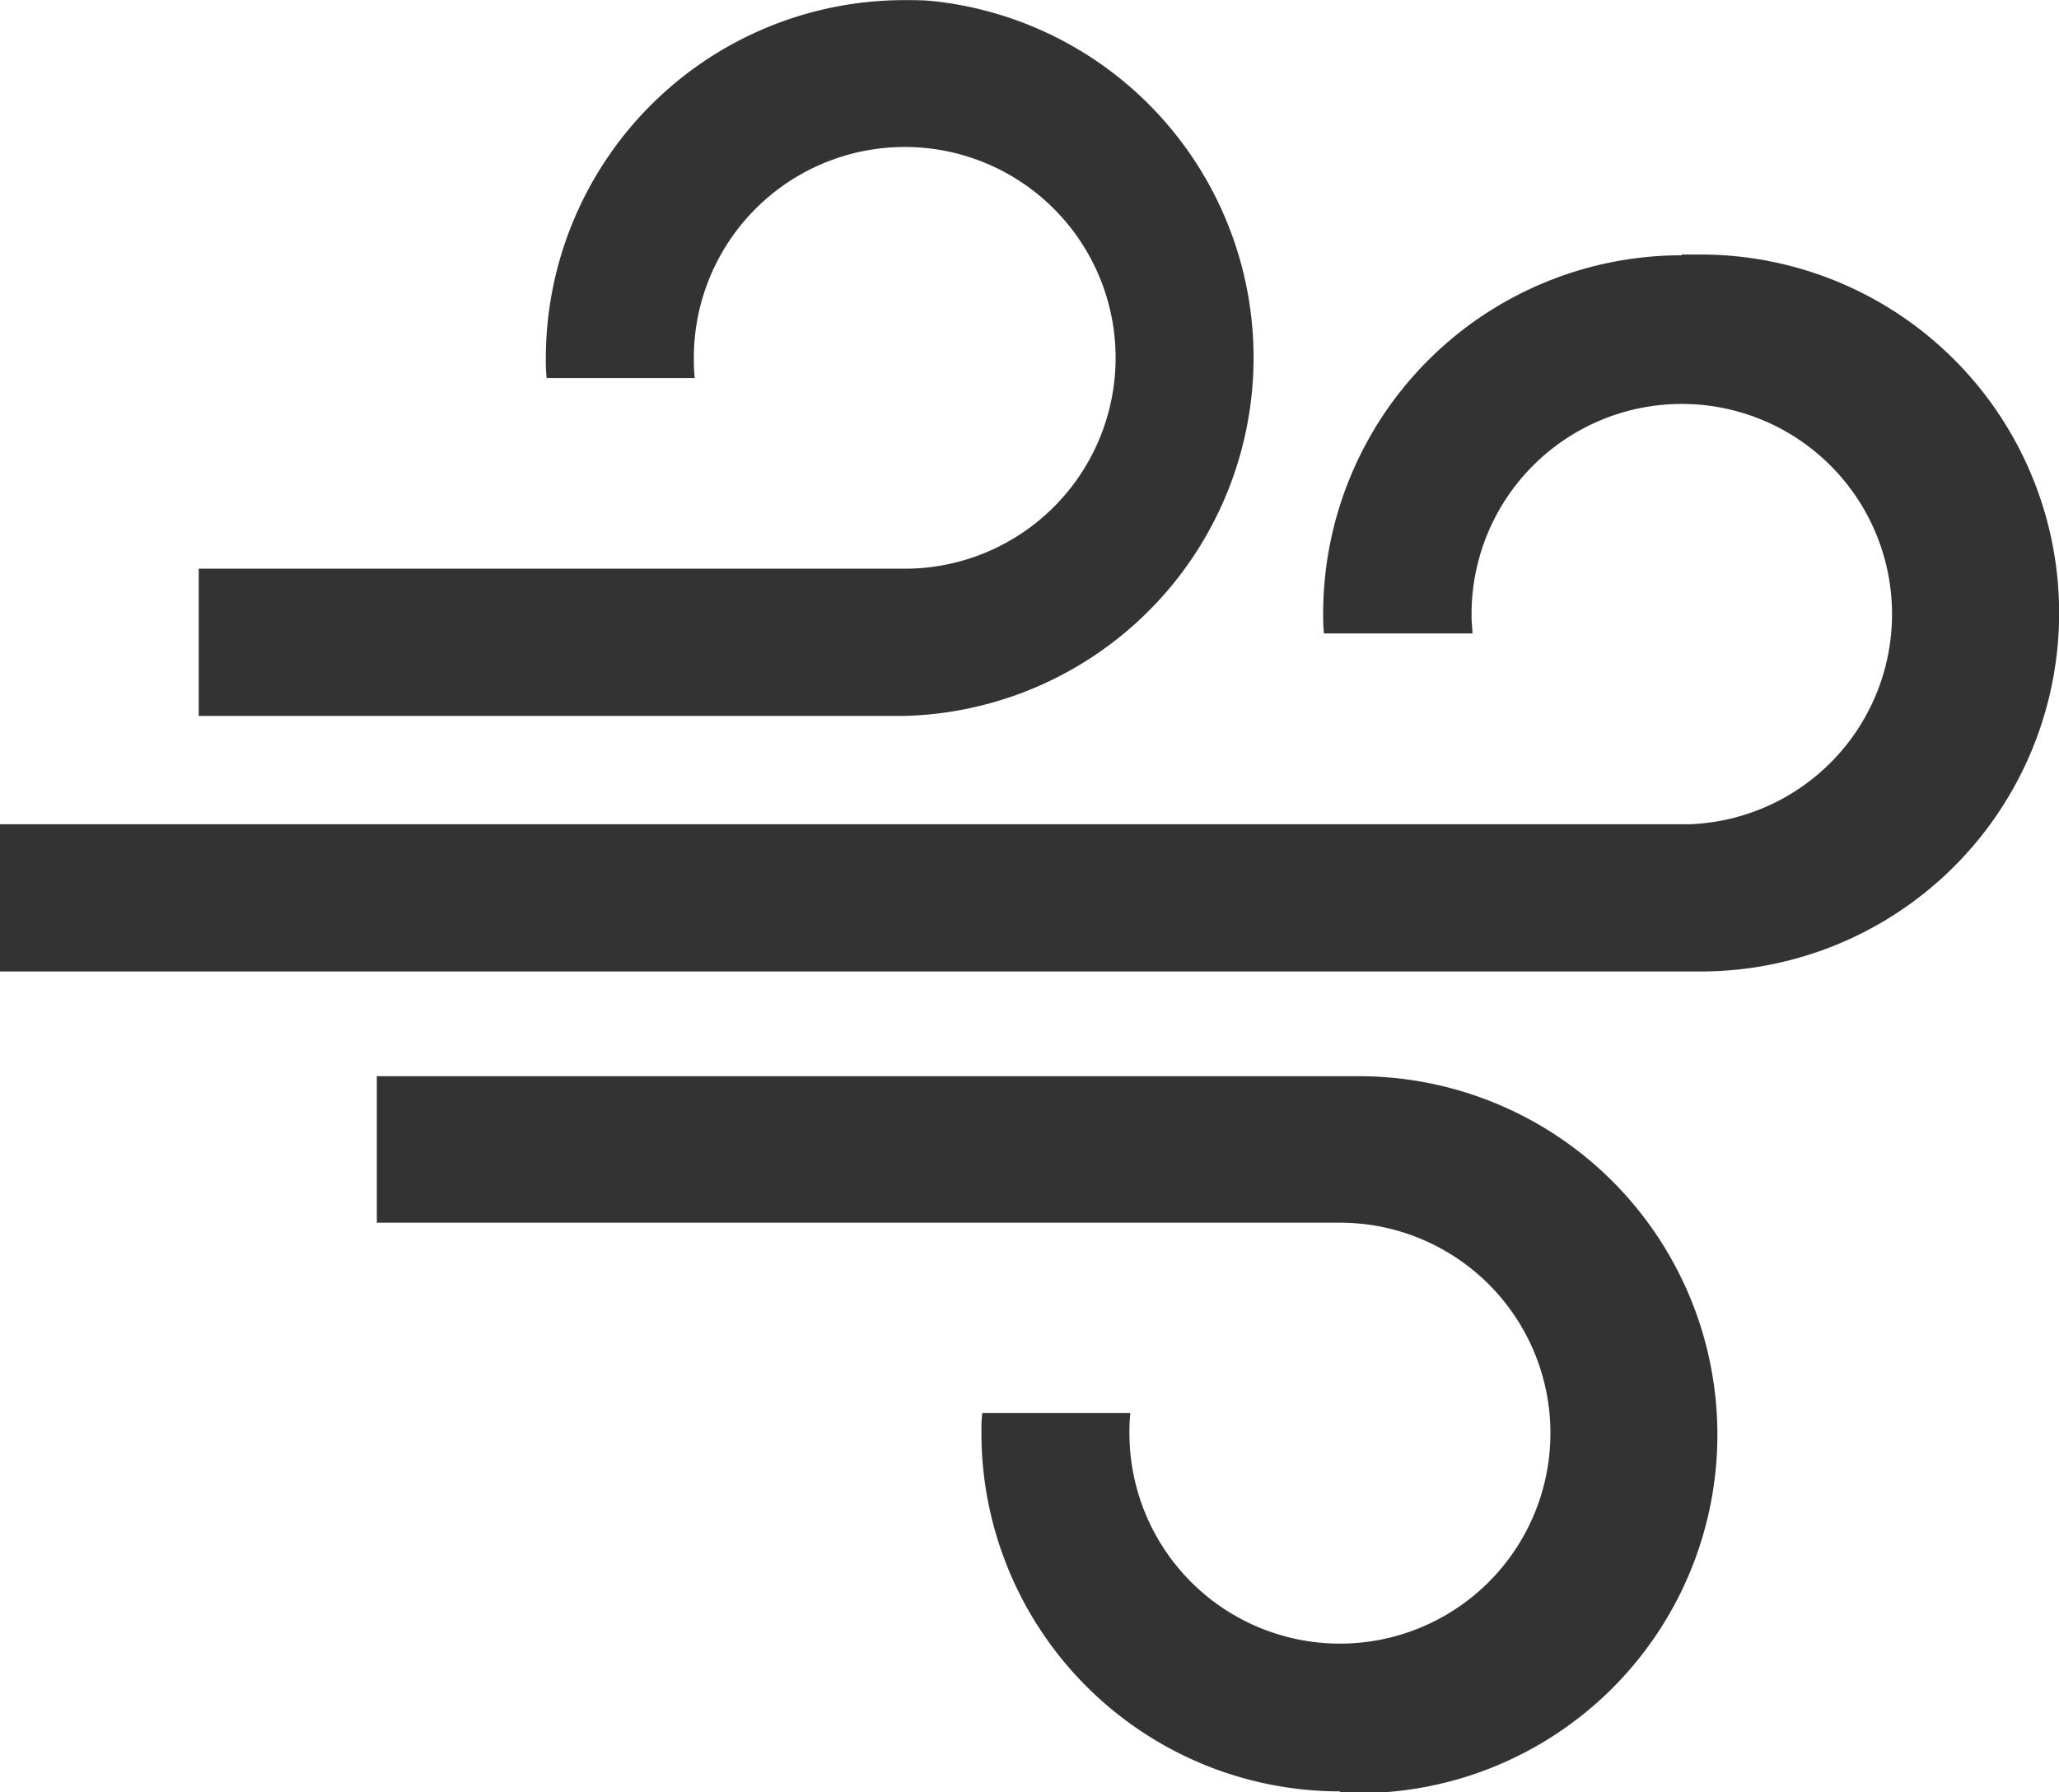
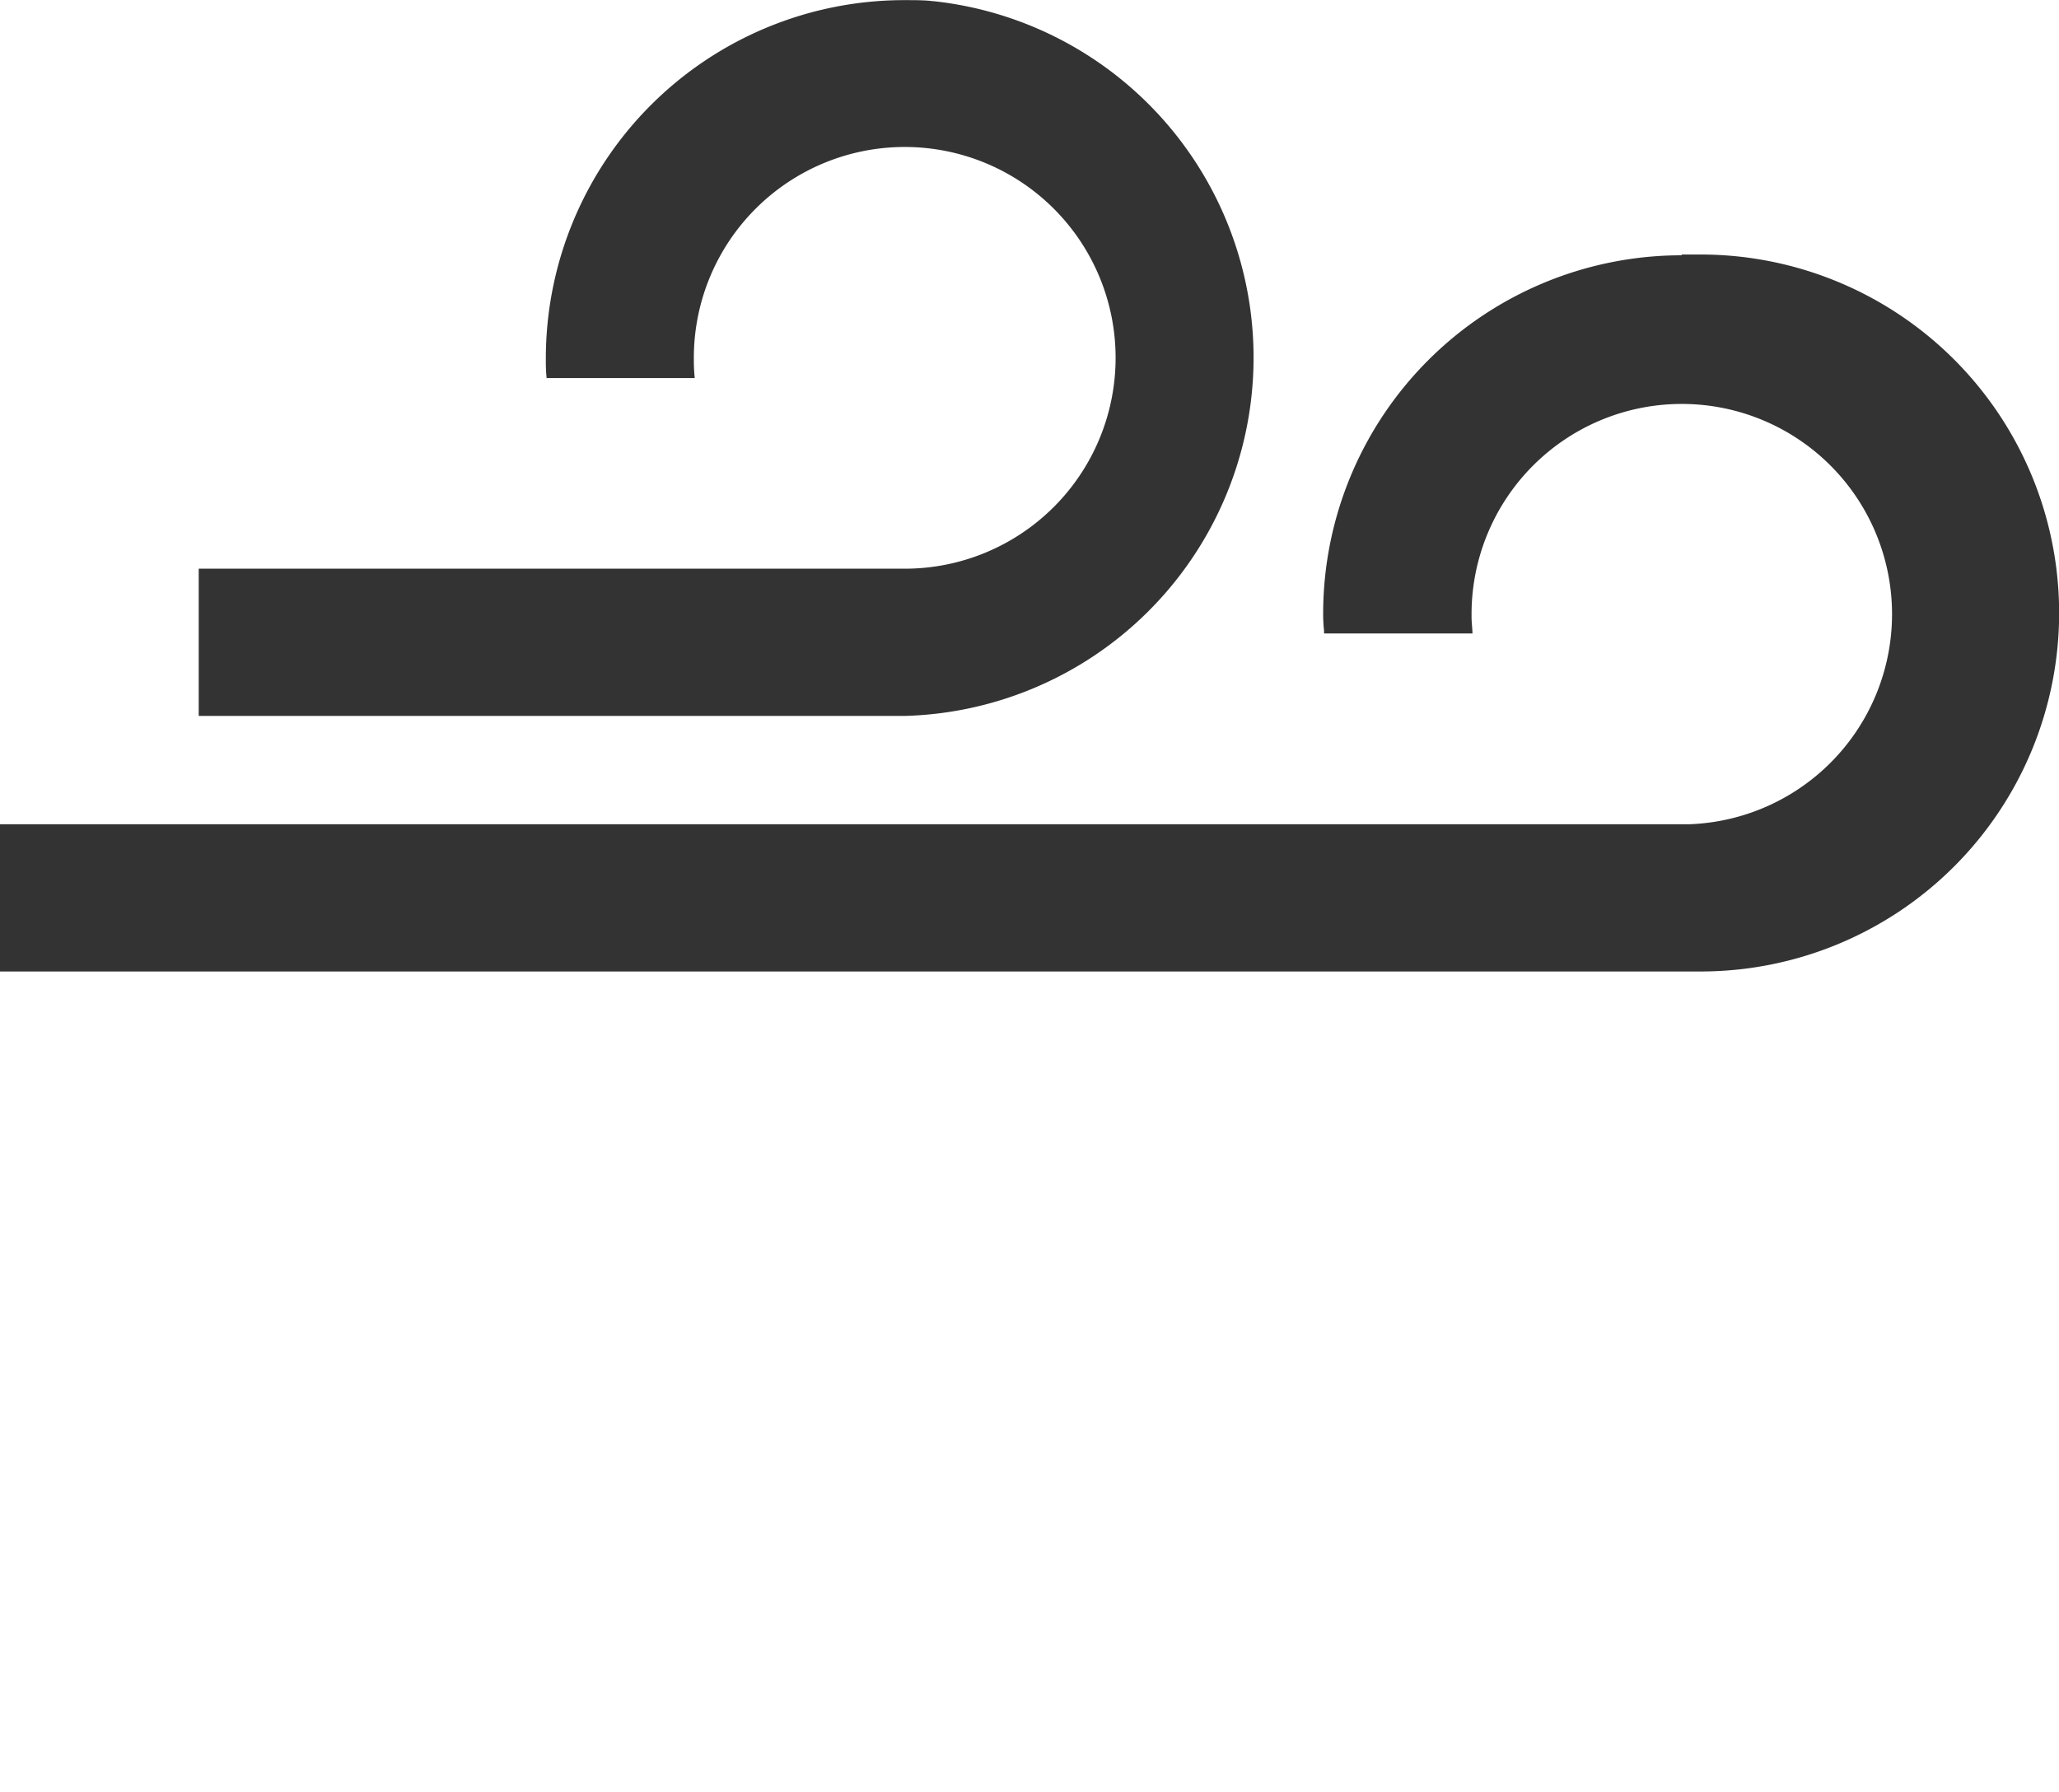
<svg xmlns="http://www.w3.org/2000/svg" width="16.081" height="14" viewBox="0 0 16.081 14">
  <defs>
    <style>.a{fill:#333;}</style>
  </defs>
  <g transform="translate(0 0.001)">
    <path class="a" d="M9.274.007C9.209,0,9.134,0,9.059,0a2.8,2.8,0,0,0-2.8,2.8h0c0,.008,0,.018,0,.028a1.19,1.19,0,0,0,.007.132V2.952H7.422a1.287,1.287,0,0,1-.007-.129c0-.009,0-.018,0-.028h0v0A1.647,1.647,0,1,1,9.063,4.441H3.548v1.15H9.059A2.8,2.8,0,0,0,9.286.008H9.275Z" transform="translate(-1.996 0)" />
-     <path class="a" d="M14.252,24.8a2.8,2.8,0,0,1-2.8-2.8h0c0-.008,0-.018,0-.028a1.189,1.189,0,0,1,.007-.132v.005h1.156a1.287,1.287,0,0,0-.007.129c0,.009,0,.018,0,.028h0a1.644,1.644,0,1,0,1.644-1.644H6.73V19.214h7.522c.044,0,.1,0,.148,0a2.8,2.8,0,0,1,0,5.6c-.052,0-.1,0-.156,0h.007Z" transform="translate(-3.787 -10.809)" />
-     <path class="a" d="M13.134,4.556a2.8,2.8,0,0,0-2.8,2.8h0c0,.008,0,.018,0,.028a1.189,1.189,0,0,0,.007.132V7.51H11.5c0-.038-.007-.083-.007-.129,0-.009,0-.018,0-.028h0A1.642,1.642,0,1,1,13.194,9H0v1.15H13.134c.044,0,.1,0,.148,0a2.8,2.8,0,1,0,0-5.6c-.052,0-.1,0-.156,0h.007Z" transform="translate(0 -2.563)" />
+     <path class="a" d="M13.134,4.556a2.8,2.8,0,0,0-2.8,2.8h0a1.189,1.189,0,0,0,.007.132V7.51H11.5c0-.038-.007-.083-.007-.129,0-.009,0-.018,0-.028h0A1.642,1.642,0,1,1,13.194,9H0v1.15H13.134c.044,0,.1,0,.148,0a2.8,2.8,0,1,0,0-5.6c-.052,0-.1,0-.156,0h.007Z" transform="translate(0 -2.563)" />
  </g>
</svg>